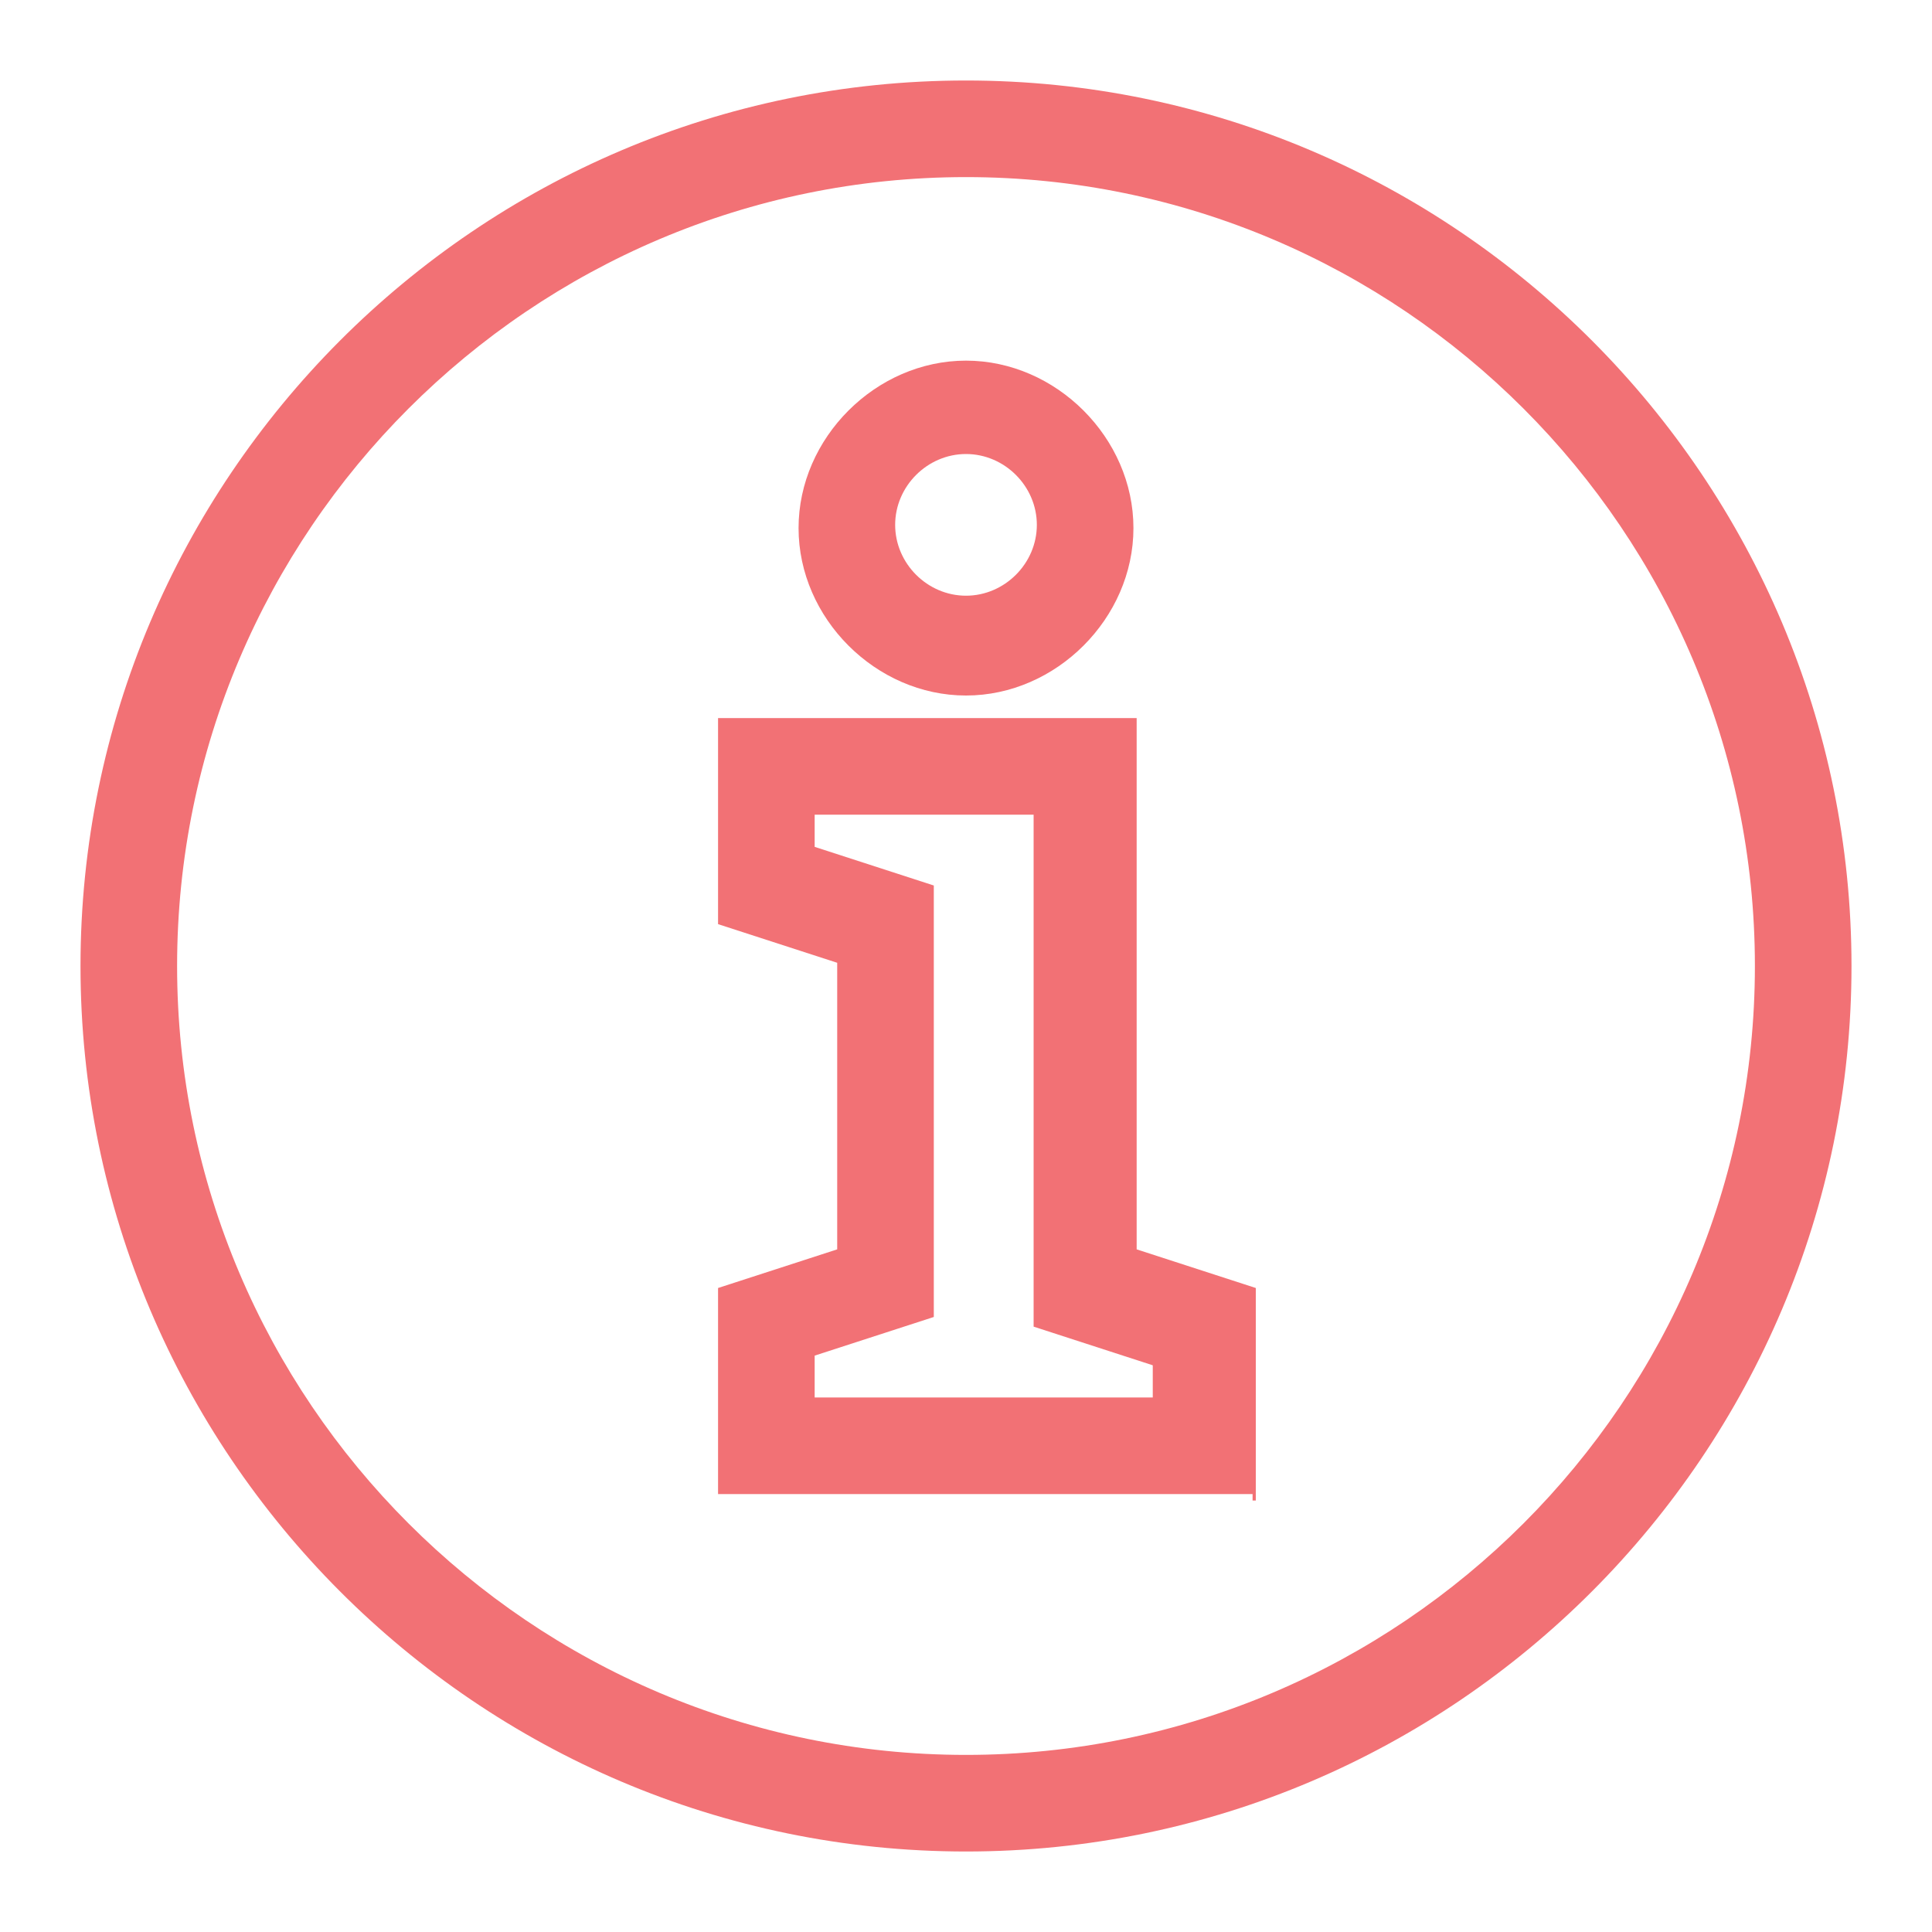
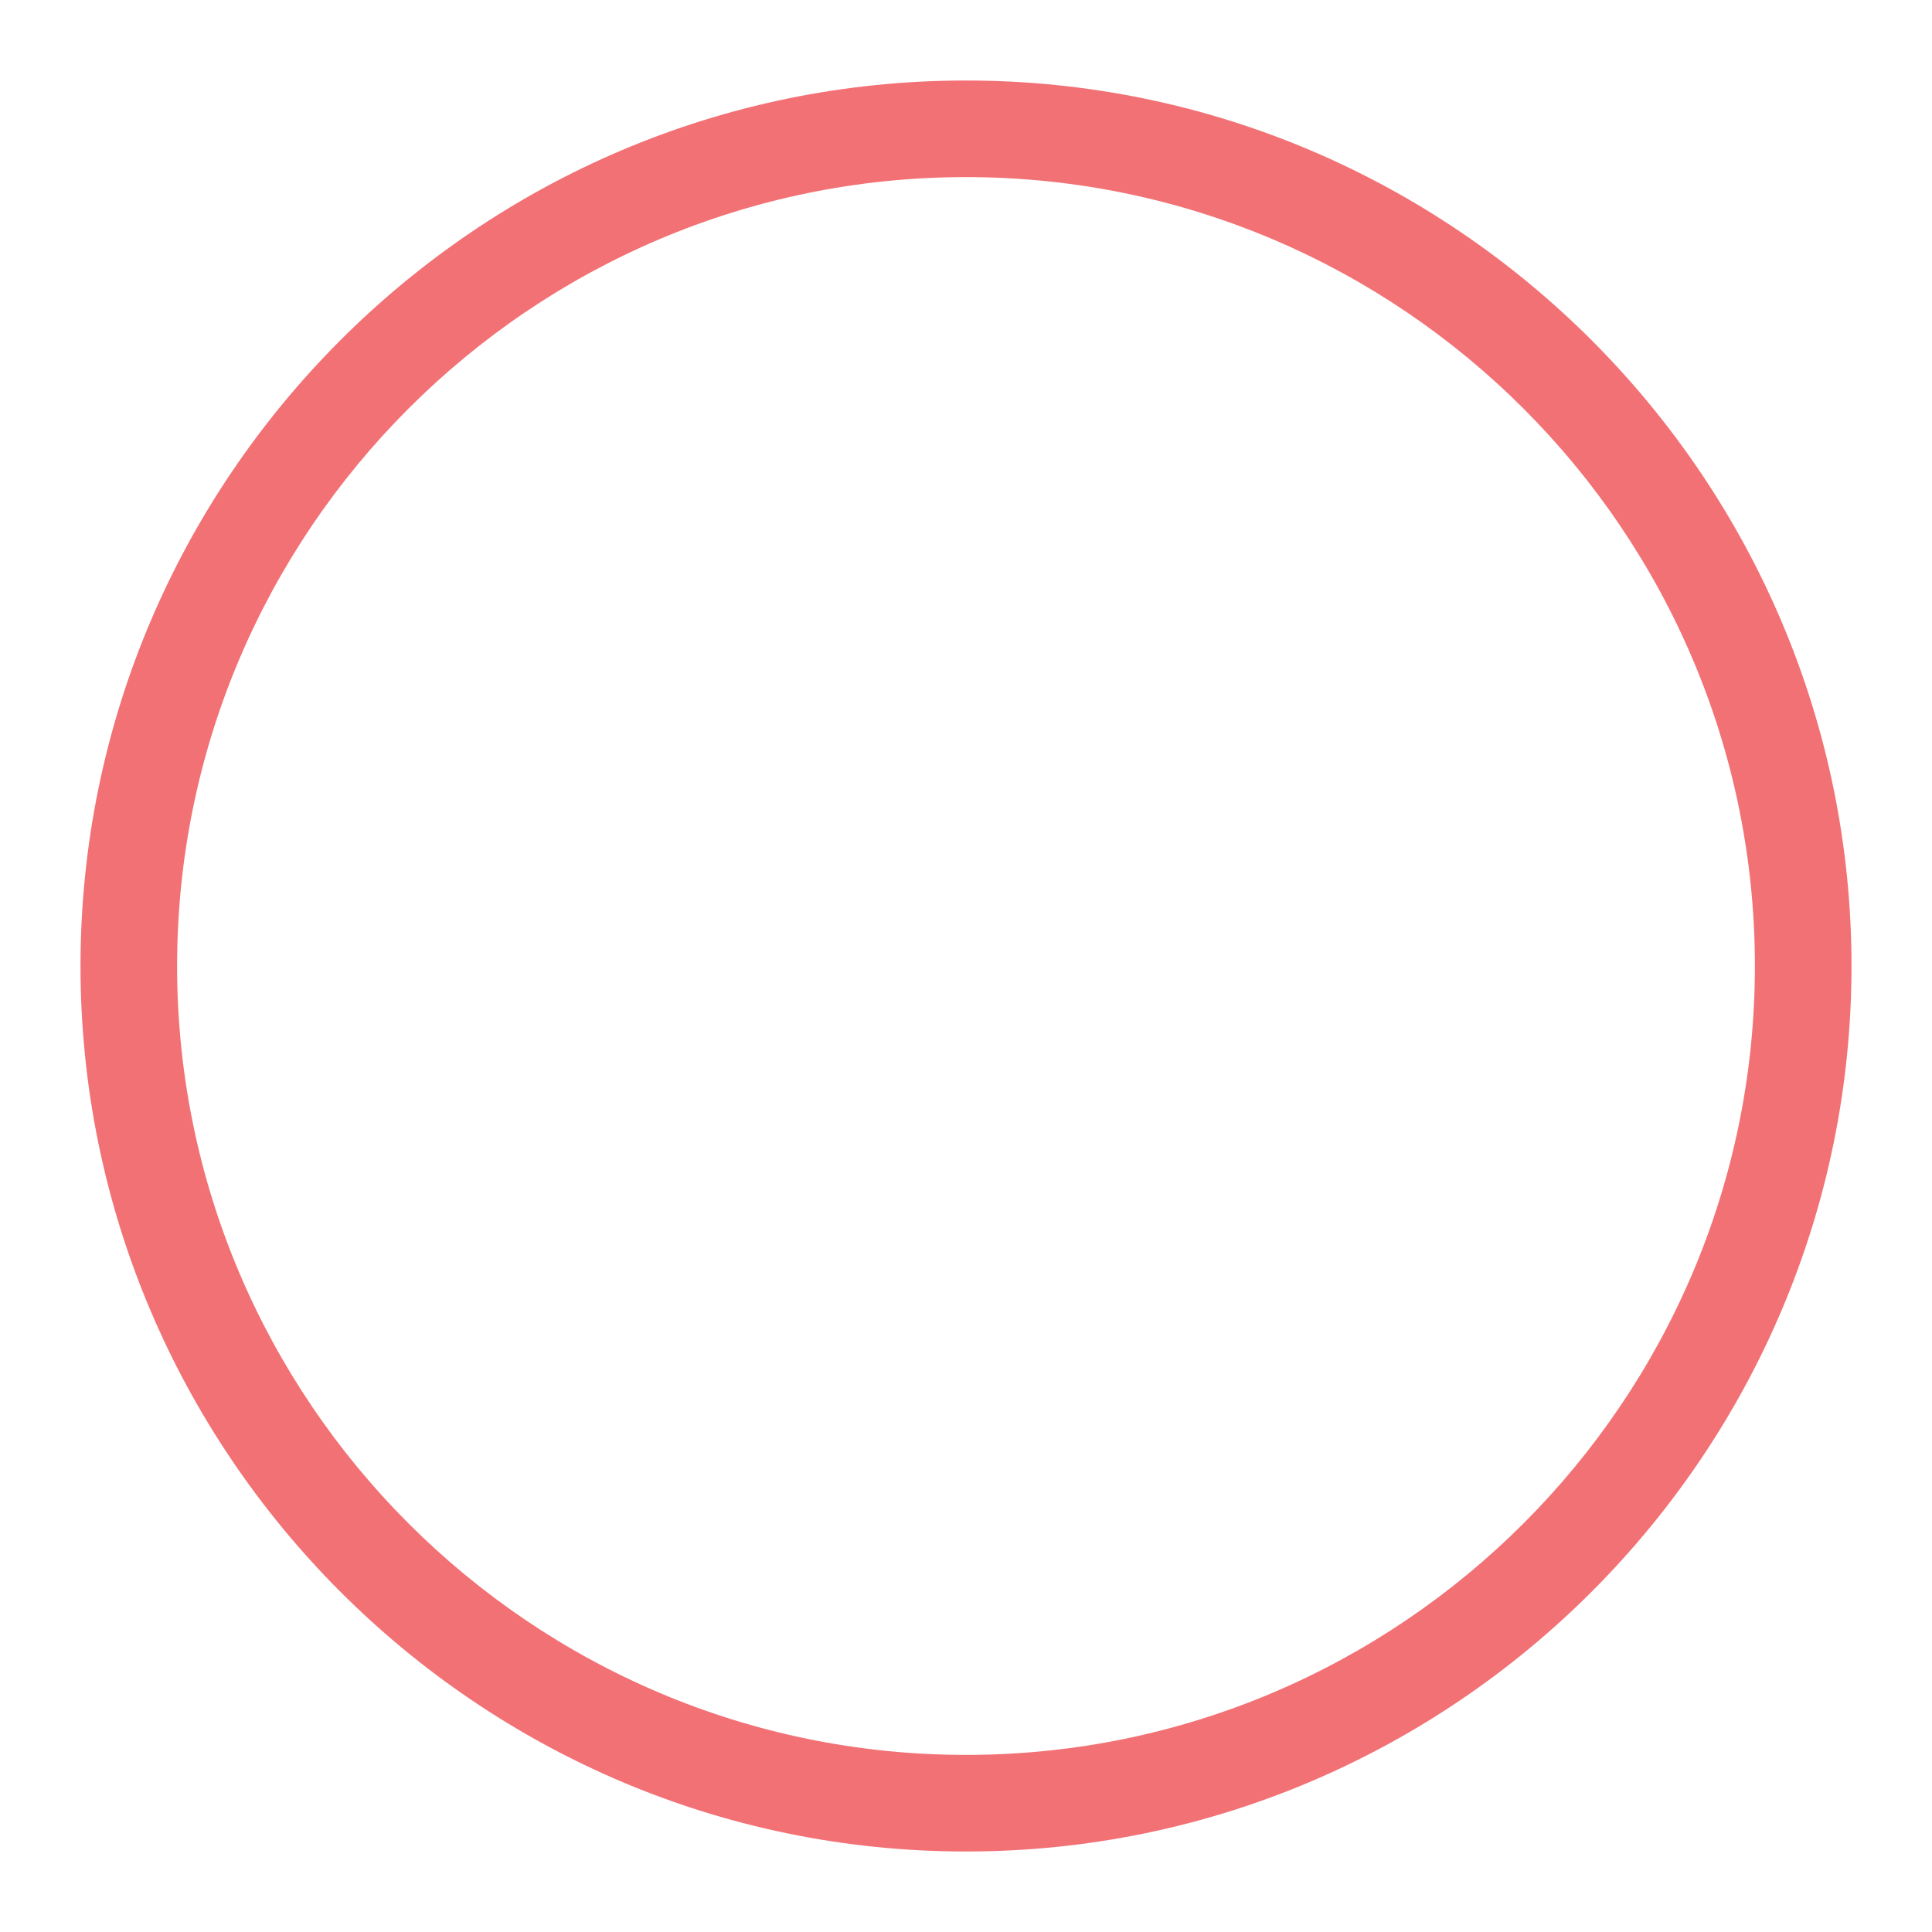
<svg xmlns="http://www.w3.org/2000/svg" version="1.1" id="Layer_1" x="0px" y="0px" width="60px" height="60px" viewBox="0 0 60 60" style="enable-background:new 0 0 60 60;" xml:space="preserve">
  <style type="text/css">
	.st0{fill:#F27175;}
</style>
  <g>
    <path class="st0" d="M30,57.5C14.8,57.5,2.5,45.1,2.5,30S14.8,2.5,30,2.5S57.5,14.9,57.5,30S45.2,57.5,30,57.5z M30,5.5   C16.5,5.5,5.5,16.5,5.5,30s11,24.5,24.5,24.5s24.5-11,24.5-24.5S43.5,5.5,30,5.5z" />
-     <path class="st0" d="M38.9,46.4H22.3V40l3.7-1.2v-8.9l-3.7-1.2v-6.4h13v16.5L39,40v6.6h-0.1V46.4z M25.3,43.4h10.5v-1l-3.7-1.2   V25.3h-6.8v1l3.7,1.2v13.4l-3.7,1.2V43.4z" />
-     <path class="st0" d="M30,21.6c-2.8,0-5.2-2.4-5.2-5.2s2.4-5.2,5.2-5.2s5.2,2.4,5.2,5.2S32.8,21.6,30,21.6z M30,14.1   c-1.2,0-2.2,1-2.2,2.2s1,2.2,2.2,2.2s2.2-1,2.2-2.2S31.2,14.1,30,14.1z" />
  </g>
</svg>